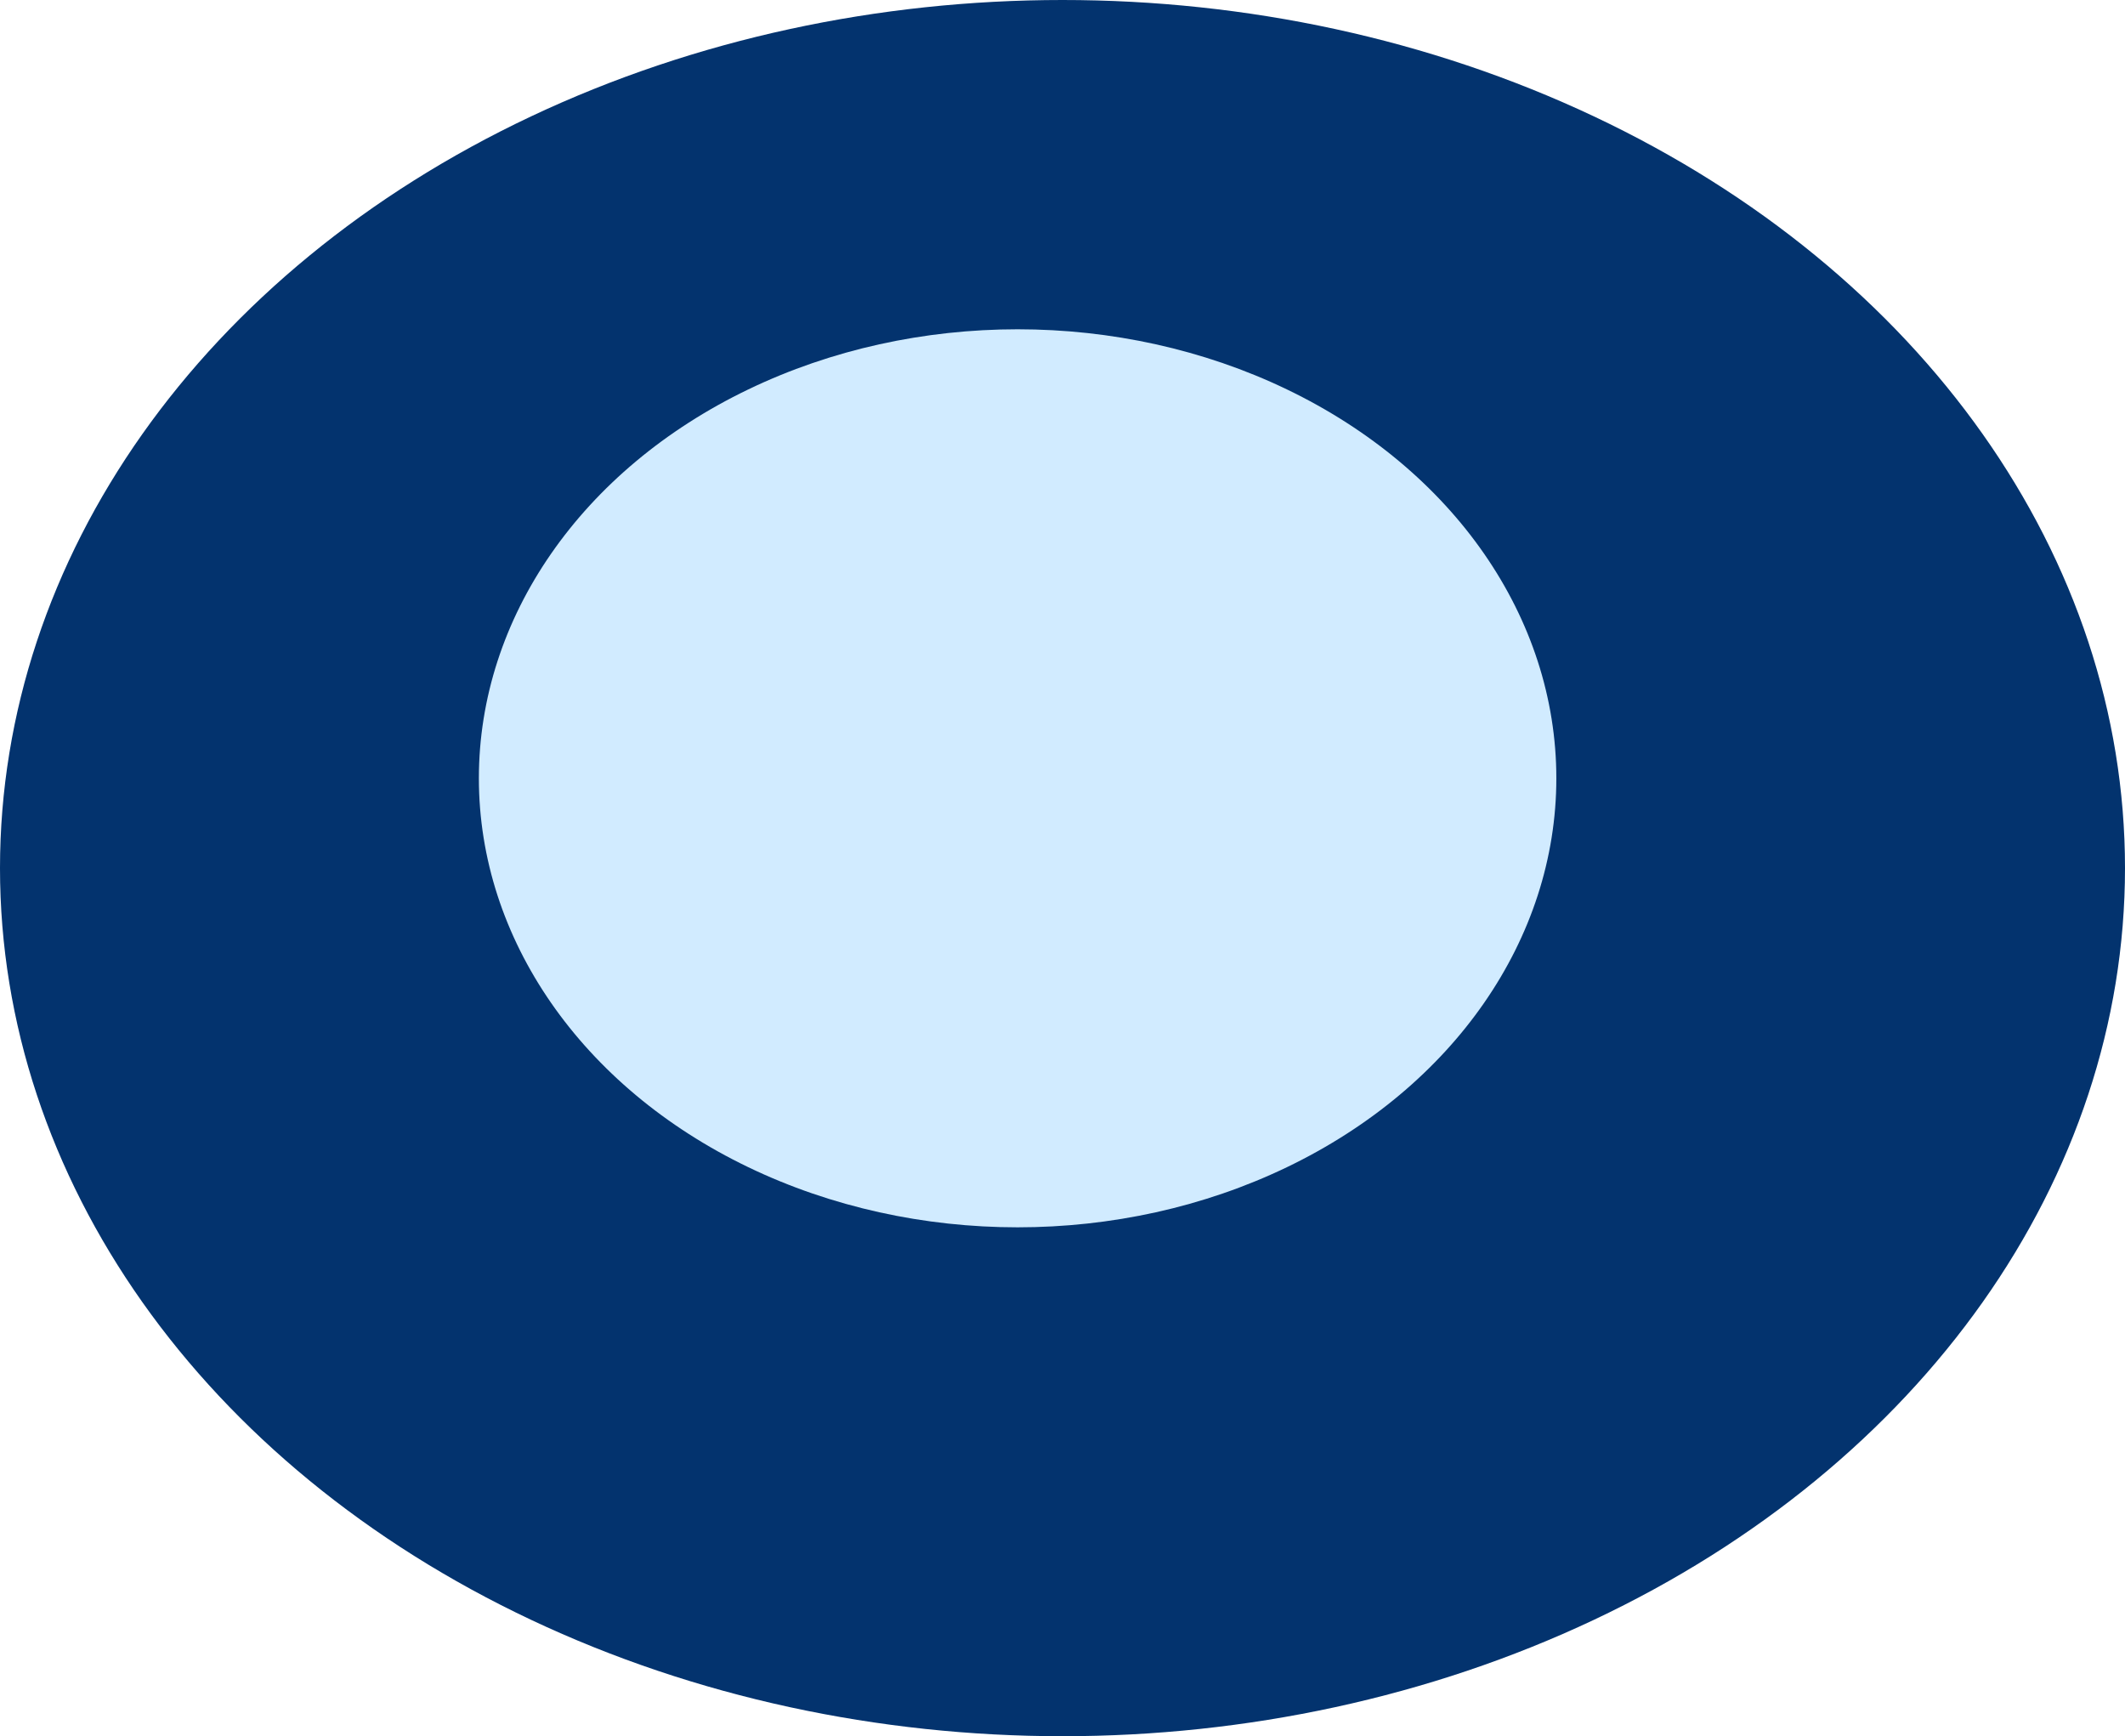
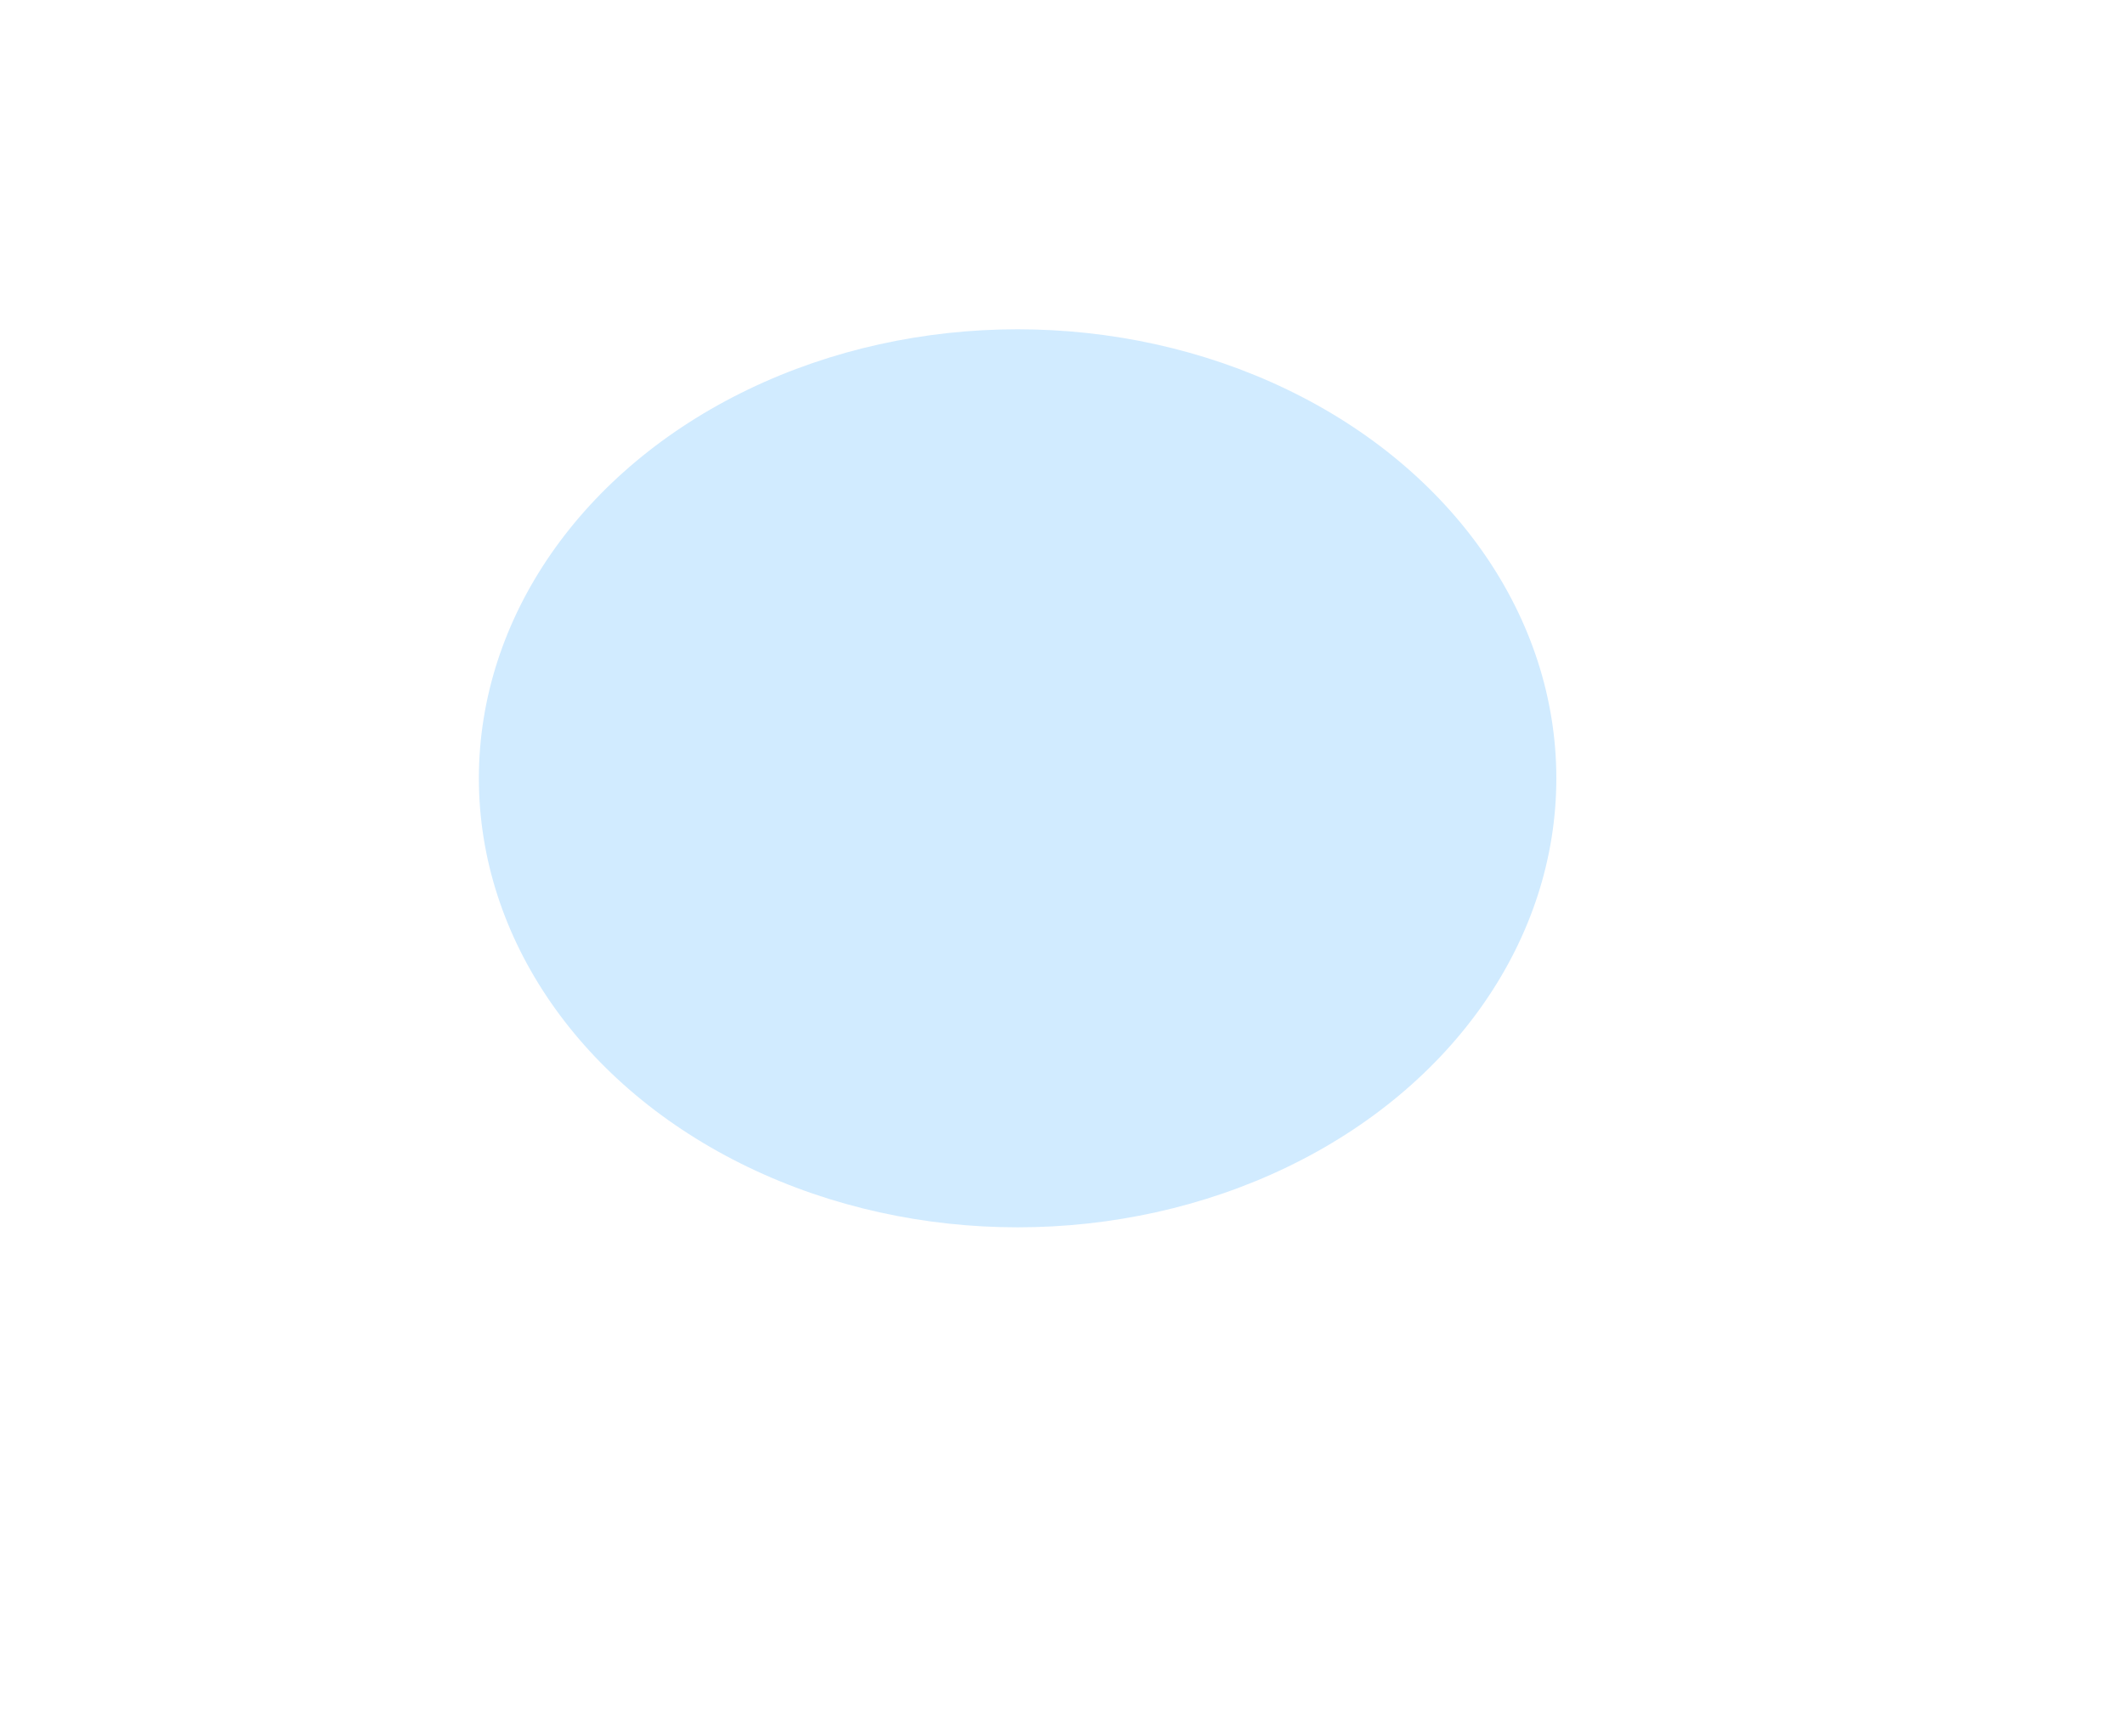
<svg xmlns="http://www.w3.org/2000/svg" width="71" height="58" viewBox="0 0 71 58" fill="none">
-   <ellipse cx="35.5" cy="29" rx="35.5" ry="29" fill="#03336E" />
  <ellipse cx="34" cy="26" rx="18" ry="15" fill="#D1EBFF" />
</svg>